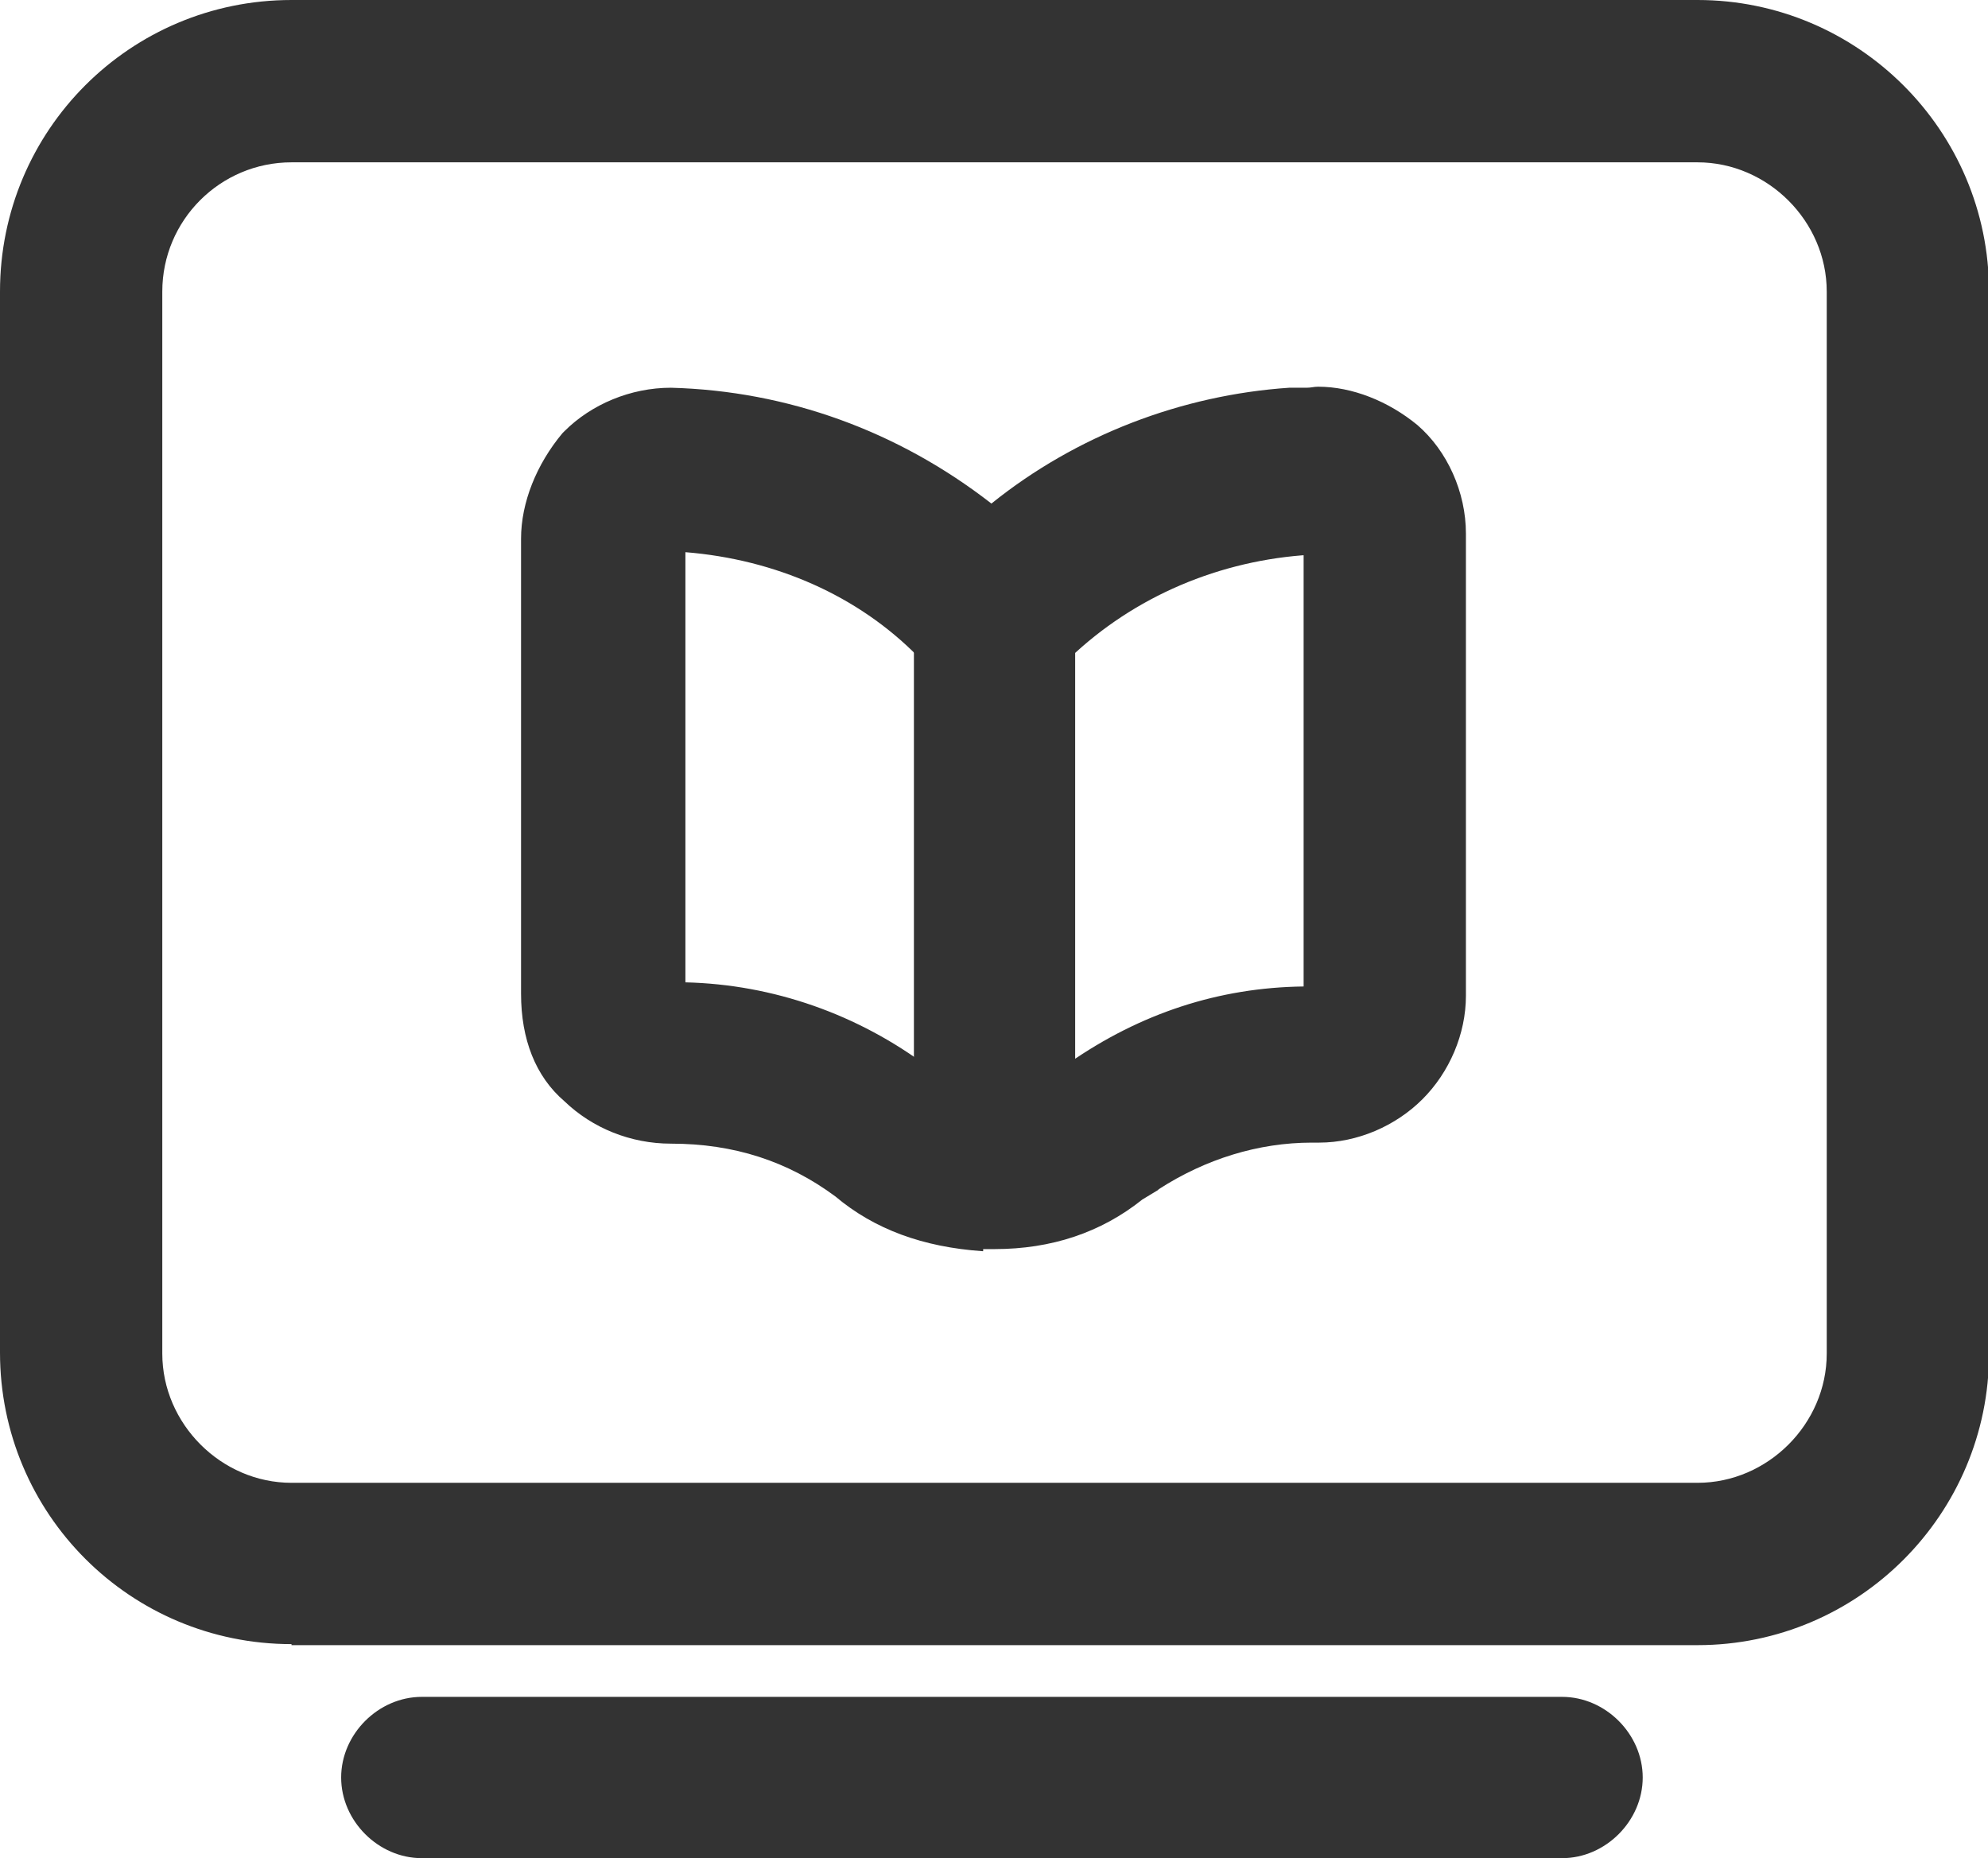
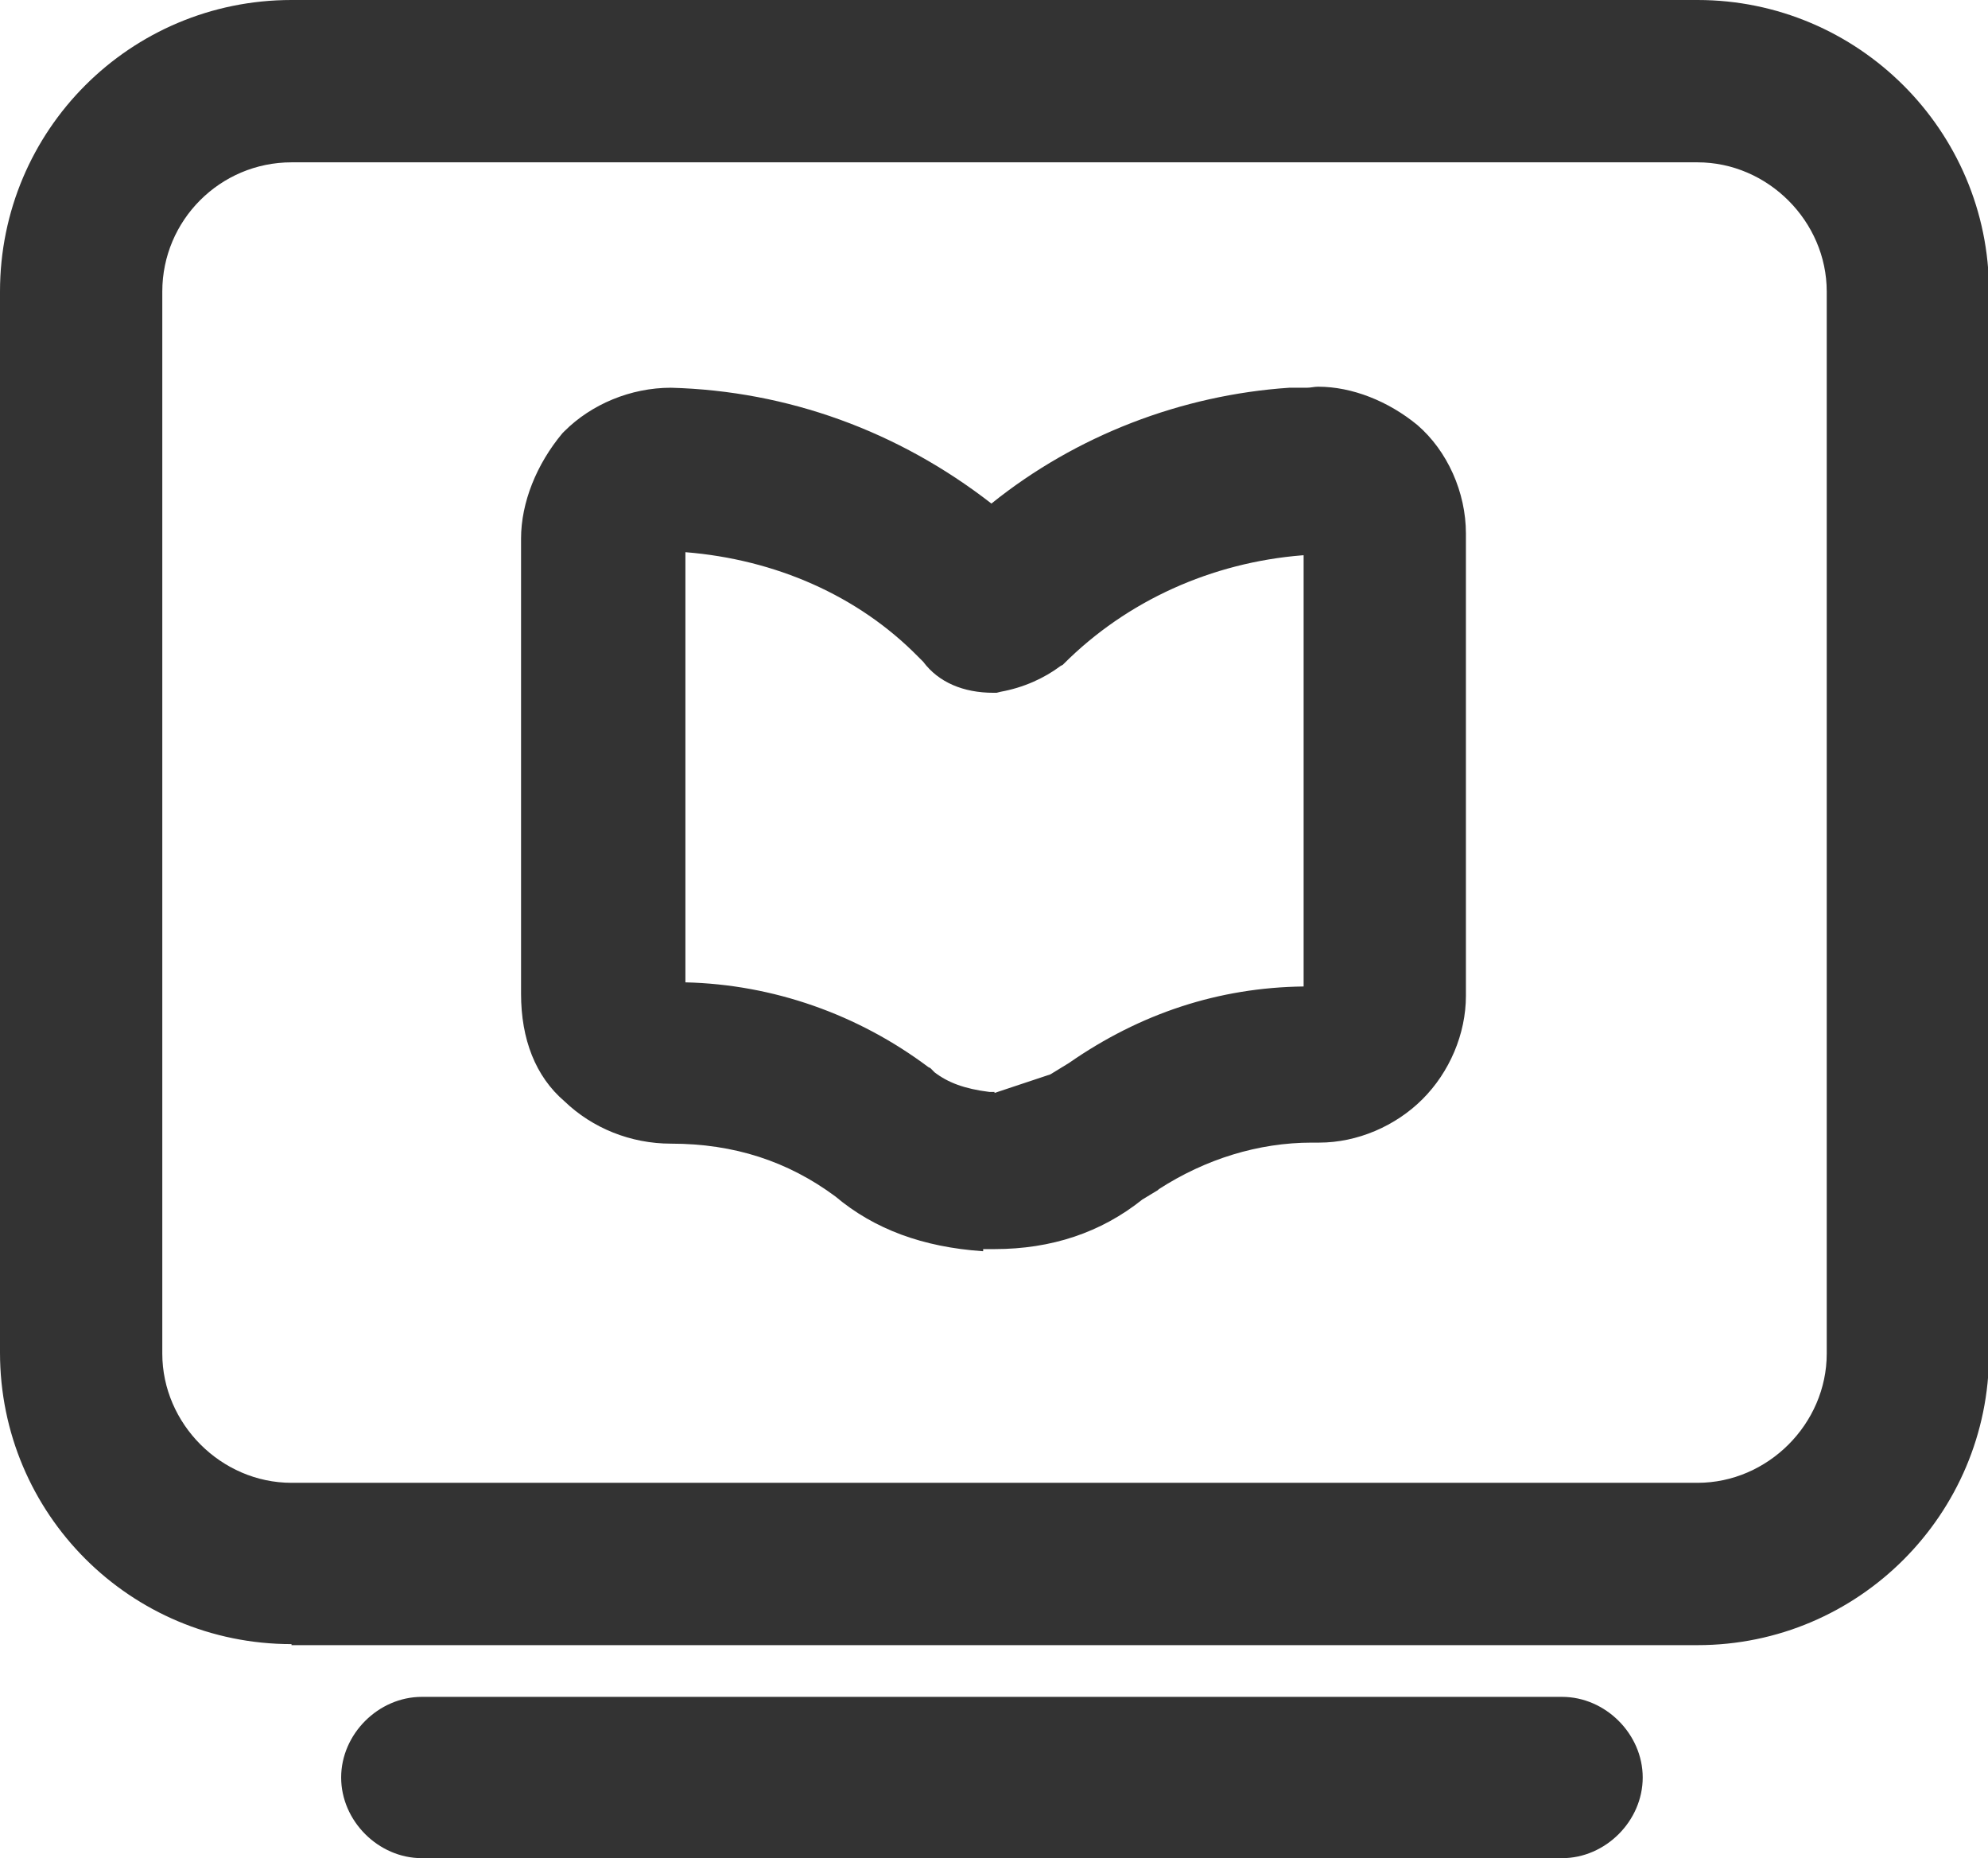
<svg xmlns="http://www.w3.org/2000/svg" fill="none" version="1.1" width="38.524" height="36" viewBox="0 0 38.524 36">
  <defs>
    <clipPath id="master_svg0_57_3844">
      <rect x="0" y="0" width="38.524" height="36" rx="0" />
    </clipPath>
  </defs>
  <g clip-path="url(#master_svg0_57_3844)">
    <g>
      <path d="M8.174,36C7.332,36,6.611,35.279,6.611,34.437C6.611,33.596,7.332,32.875,8.174,32.875L30.27,32.875C31.112,32.875,31.833,33.596,31.833,34.437C31.833,35.279,31.112,36,30.27,36L8.174,36ZM5.649,31.853C2.524,31.853,0,29.329,0,26.204L0,5.649C0,2.524,2.524,0,5.649,0L32.895,0C36,0,38.544,2.524,38.544,5.649L38.544,26.224C38.544,29.329,36.02,31.873,32.895,31.873L5.649,31.873L5.649,31.853ZM5.649,3.145C4.267,3.145,3.145,4.267,3.145,5.649L3.145,26.224C3.145,27.586,4.287,28.728,5.649,28.728L32.895,28.728C34.257,28.728,35.399,27.586,35.399,26.224L35.399,5.649C35.399,4.287,34.257,3.145,32.895,3.145L5.649,3.145Z" fill="#333333" fill-opacity="1" />
    </g>
    <g>
-       <path d="M19.052,24.24L19.032,24.24C17.89,24.16,16.948,23.82,16.187,23.179C15.265,22.497,14.224,22.157,13.002,22.157C12.22,22.157,11.479,21.856,10.938,21.336C10.377,20.855,10.097,20.134,10.097,19.252L10.097,10.437C10.097,9.736,10.397,8.995,10.898,8.394L10.918,8.374L10.938,8.354C11.459,7.833,12.22,7.512,13.002,7.512C15.265,7.573,17.409,8.354,19.212,9.756C20.855,8.434,22.898,7.653,24.982,7.512L25.022,7.512L25.322,7.512C25.402,7.512,25.462,7.492,25.543,7.492C26.204,7.492,26.905,7.773,27.466,8.234C28.047,8.735,28.407,9.536,28.407,10.337L28.407,19.292C28.407,20.033,28.087,20.775,27.566,21.295C27.045,21.816,26.304,22.137,25.563,22.137L25.422,22.137C24.381,22.137,23.359,22.457,22.457,23.038L22.437,23.058L22.137,23.239C21.336,23.88,20.374,24.2,19.272,24.2L19.052,24.2L19.052,24.24ZM19.272,21.175C19.713,21.175,20.033,21.075,20.314,20.835L20.354,20.815L20.715,20.594C22.097,19.633,23.619,19.132,25.262,19.112L25.262,10.758L25.242,10.758C23.479,10.898,21.836,11.639,20.614,12.861L20.594,12.881L20.554,12.901C20.234,13.142,19.833,13.322,19.392,13.402L19.312,13.422L19.252,13.422C18.671,13.422,18.19,13.222,17.89,12.821L17.79,12.721C16.628,11.539,15.025,10.838,13.282,10.698L13.282,19.032C14.985,19.072,16.628,19.653,17.99,20.674L18.03,20.694L18.11,20.775C18.371,20.975,18.691,21.095,19.172,21.155L19.272,21.155L19.272,21.175Z" fill="#333333" fill-opacity="1" />
+       <path d="M19.052,24.24L19.032,24.24C17.89,24.16,16.948,23.82,16.187,23.179C15.265,22.497,14.224,22.157,13.002,22.157C12.22,22.157,11.479,21.856,10.938,21.336C10.377,20.855,10.097,20.134,10.097,19.252L10.097,10.437C10.097,9.736,10.397,8.995,10.898,8.394L10.918,8.374L10.938,8.354C11.459,7.833,12.22,7.512,13.002,7.512C15.265,7.573,17.409,8.354,19.212,9.756C20.855,8.434,22.898,7.653,24.982,7.512L25.022,7.512L25.322,7.512C25.402,7.512,25.462,7.492,25.543,7.492C26.204,7.492,26.905,7.773,27.466,8.234C28.047,8.735,28.407,9.536,28.407,10.337L28.407,19.292C28.407,20.033,28.087,20.775,27.566,21.295C27.045,21.816,26.304,22.137,25.563,22.137L25.422,22.137C24.381,22.137,23.359,22.457,22.457,23.038L22.437,23.058L22.137,23.239C21.336,23.88,20.374,24.2,19.272,24.2L19.052,24.2L19.052,24.24ZM19.272,21.175L20.354,20.815L20.715,20.594C22.097,19.633,23.619,19.132,25.262,19.112L25.262,10.758L25.242,10.758C23.479,10.898,21.836,11.639,20.614,12.861L20.594,12.881L20.554,12.901C20.234,13.142,19.833,13.322,19.392,13.402L19.312,13.422L19.252,13.422C18.671,13.422,18.19,13.222,17.89,12.821L17.79,12.721C16.628,11.539,15.025,10.838,13.282,10.698L13.282,19.032C14.985,19.072,16.628,19.653,17.99,20.674L18.03,20.694L18.11,20.775C18.371,20.975,18.691,21.095,19.172,21.155L19.272,21.155L19.272,21.175Z" fill="#333333" fill-opacity="1" />
    </g>
    <g>
-       <path d="M19.272,23.84C18.431,23.84,17.71,23.119,17.71,22.277L17.71,11.86C17.71,11.018,18.431,10.297,19.272,10.297C20.114,10.297,20.835,11.018,20.835,11.86L20.835,22.277C20.835,23.119,20.114,23.84,19.272,23.84Z" fill="#333333" fill-opacity="1" />
-     </g>
+       </g>
  </g>
</svg>